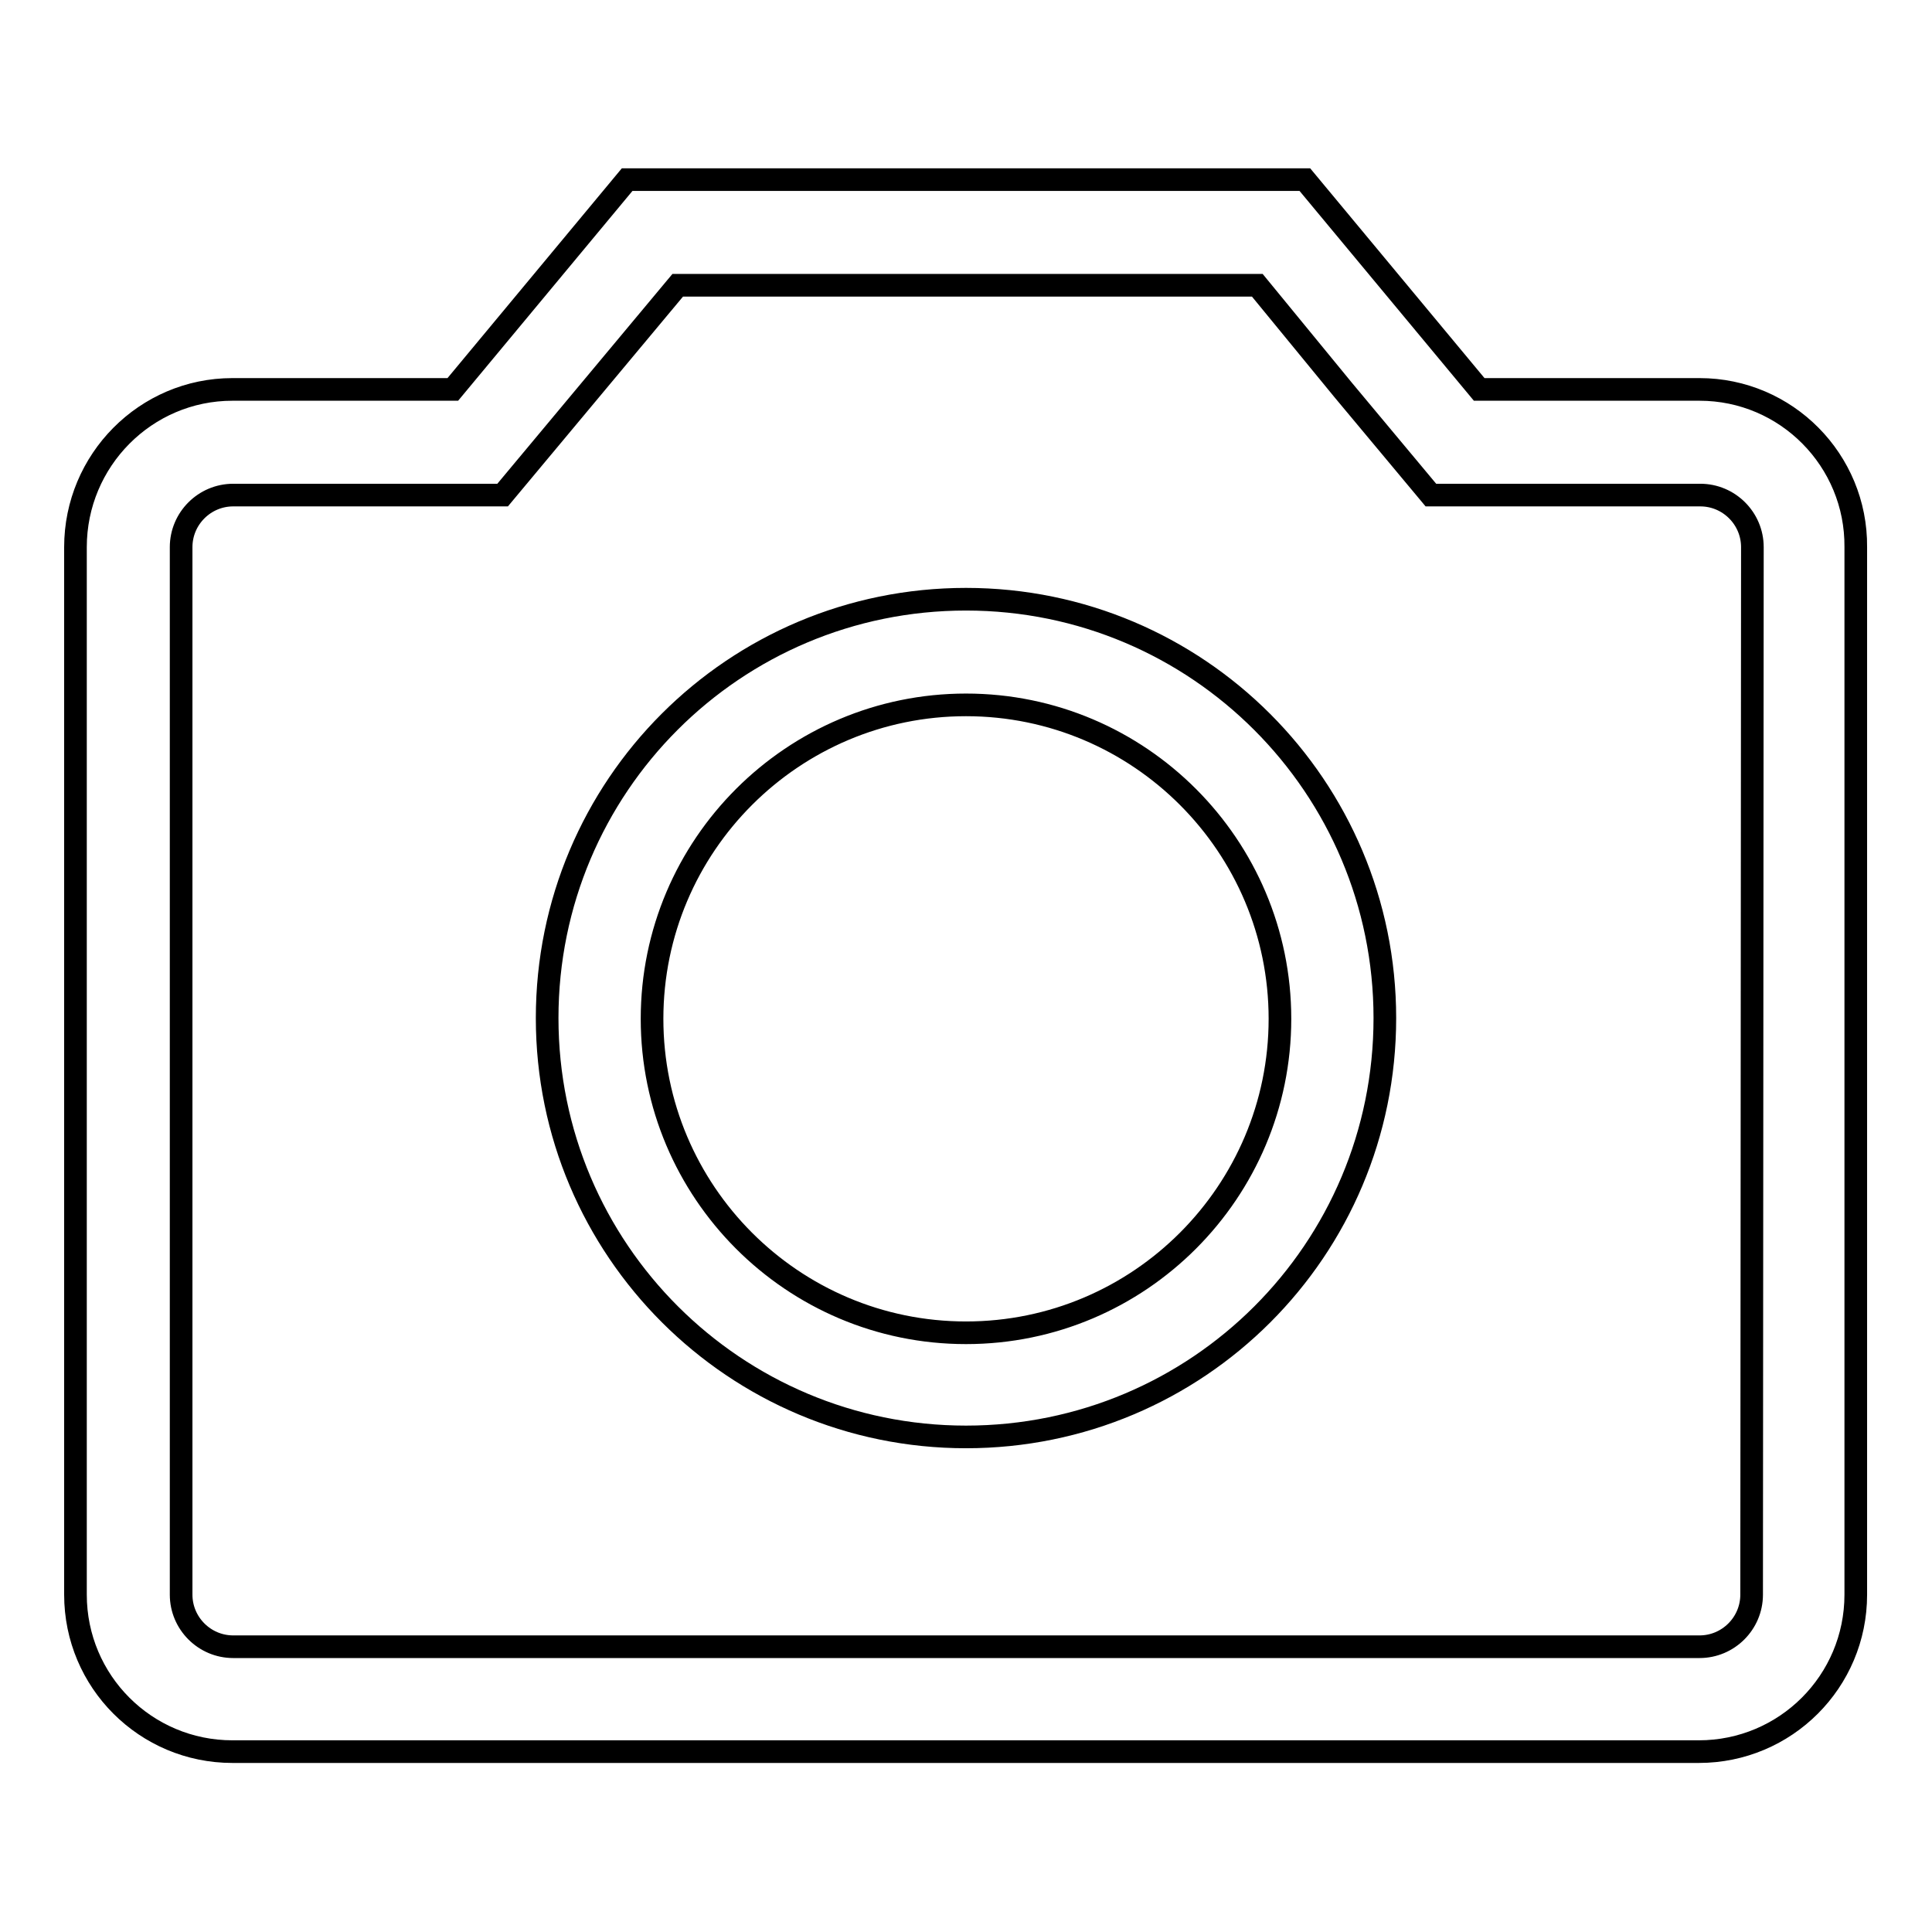
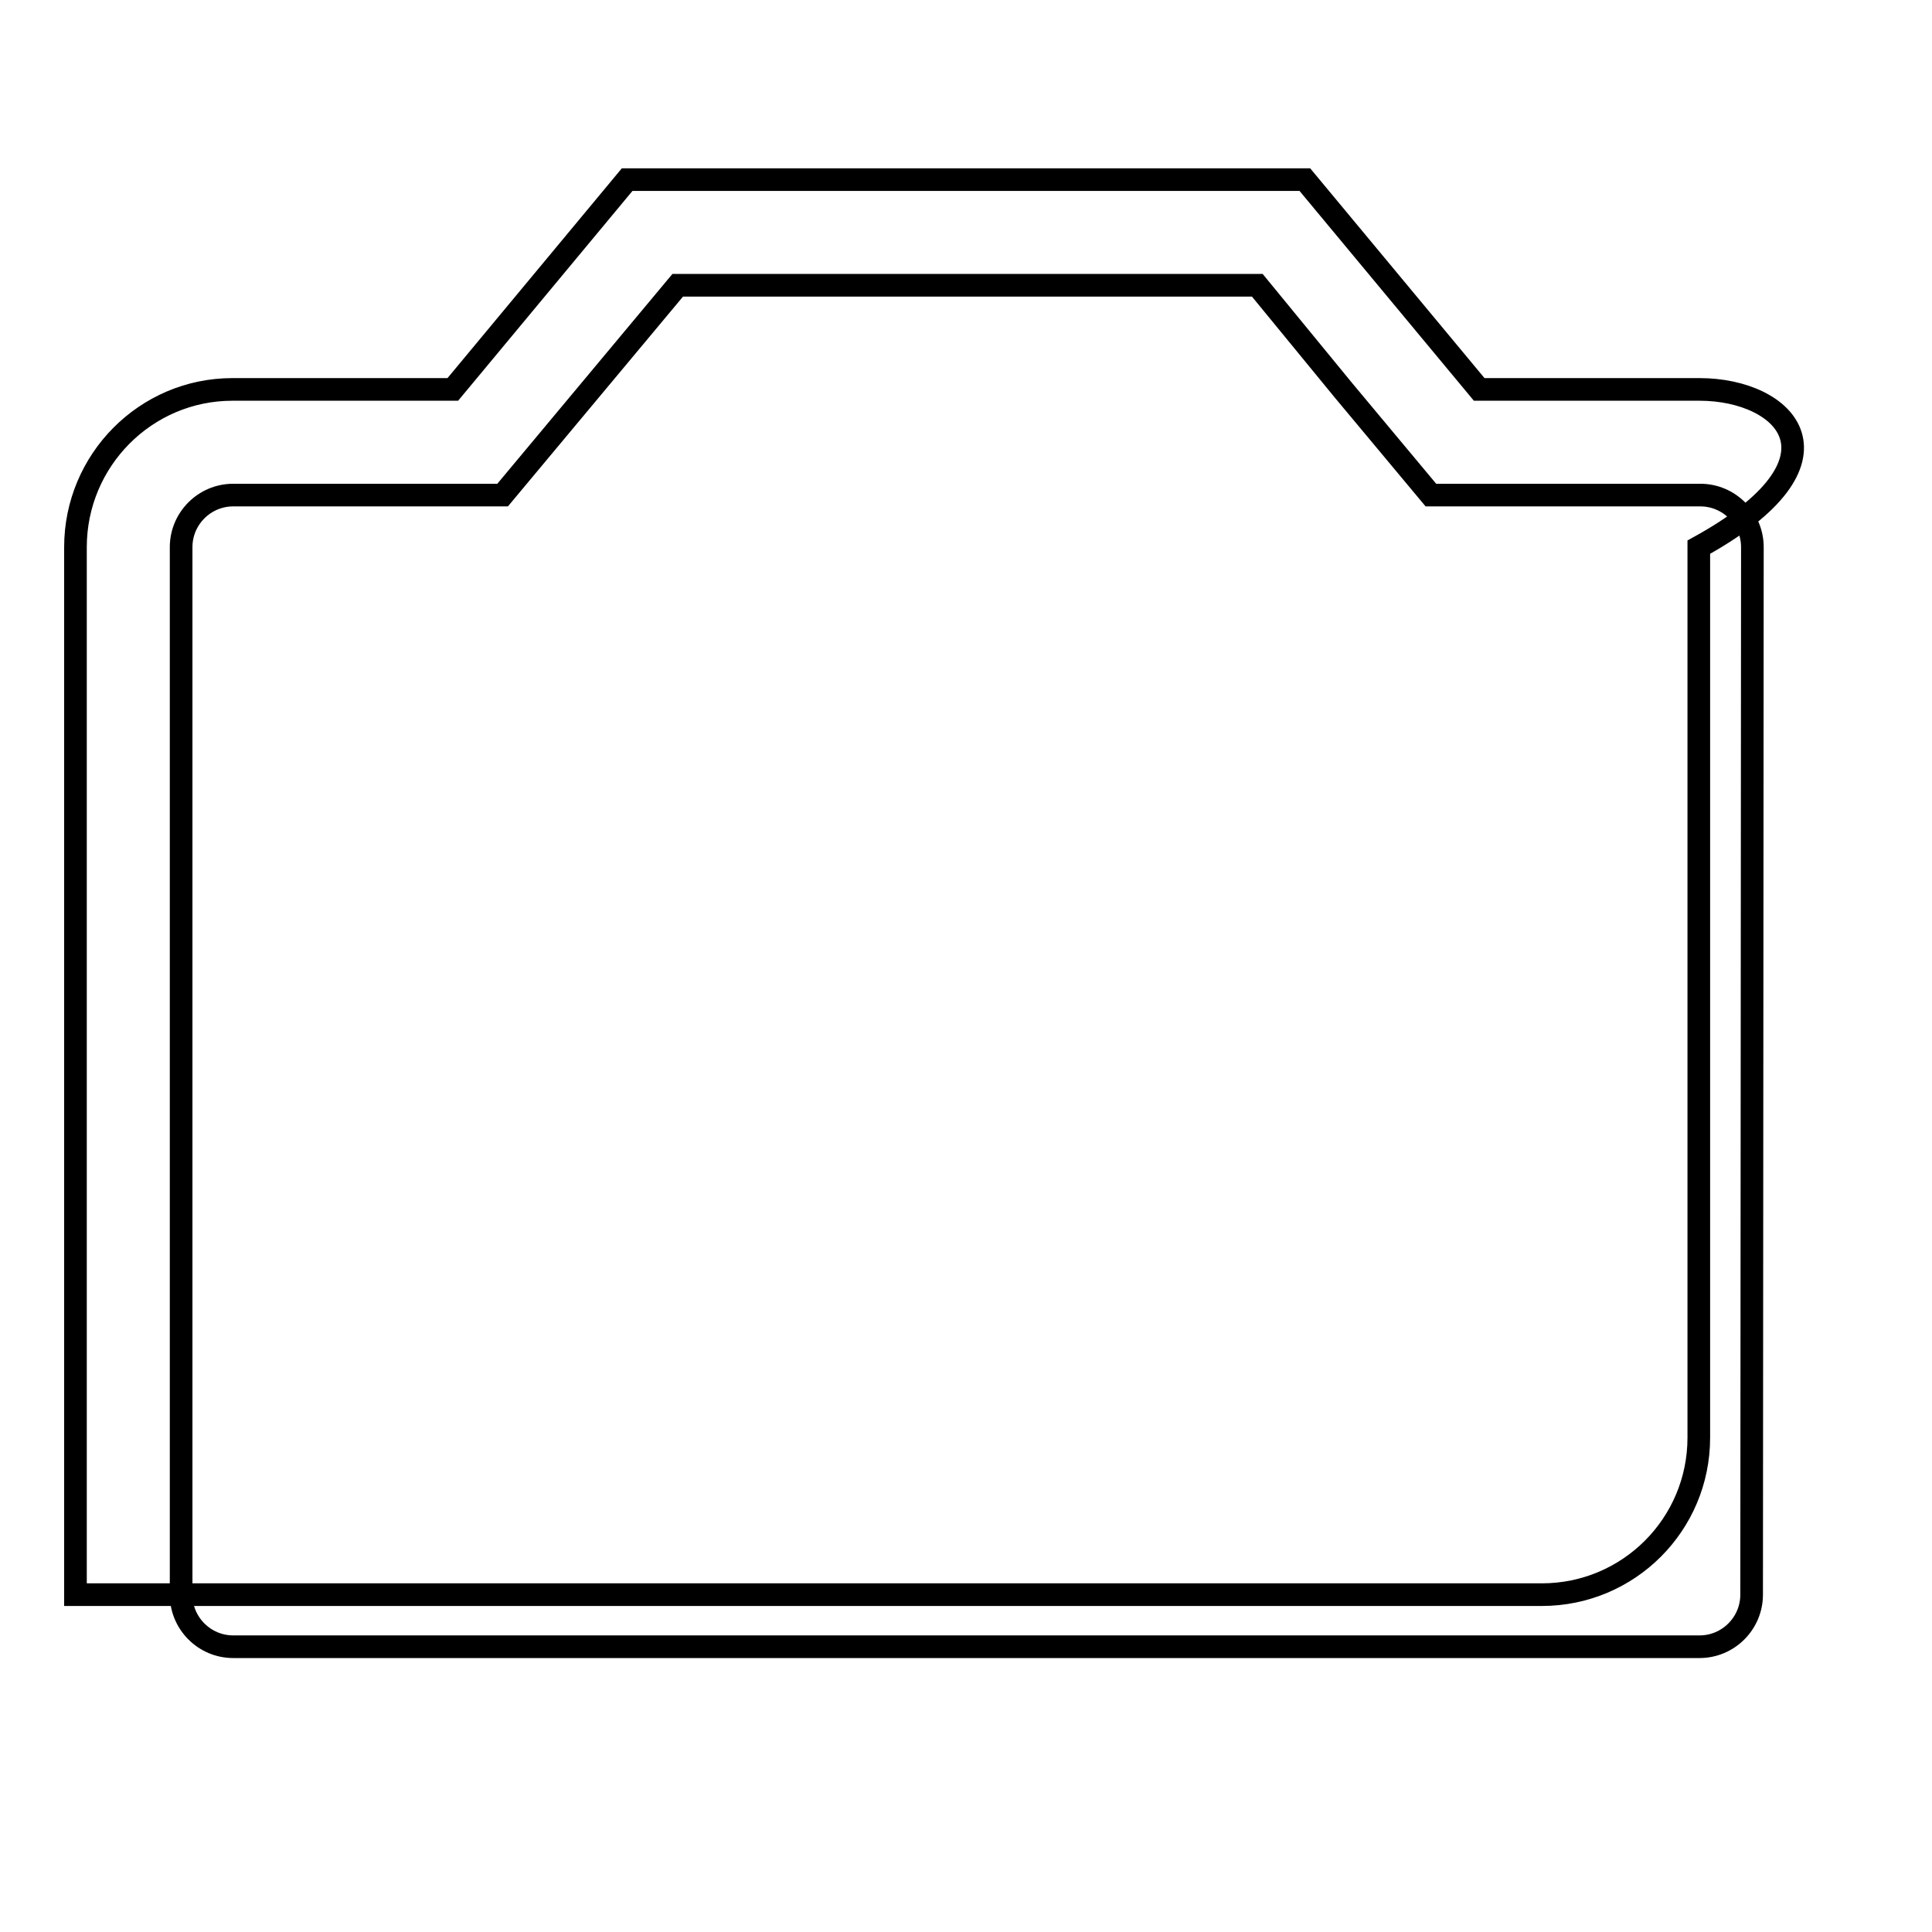
<svg xmlns="http://www.w3.org/2000/svg" version="1.1" x="0px" y="0px" viewBox="0 0 256 256" enable-background="new 0 0 256 256" xml:space="preserve">
  <g>
    <g>
-       <path stroke-width="3" fill-opacity="0" stroke="#000000" d="M128,79.4c-30.7,0-55.5,24.8-55.5,55.5c0,30.7,24.9,55.5,55.5,55.5c30.7,0,55.5-24.8,55.5-55.5C183.5,104.3,158.7,79.4,128,79.4z M128,176.6c-23,0-41.6-18.7-41.6-41.6c0-23,18.7-41.6,41.6-41.6c23,0,41.6,18.7,41.6,41.6C169.6,157.9,151,176.6,128,176.6z" />
-       <path stroke-width="3" fill-opacity="0" stroke="#000000" d="M225.2,51.6H196l-23.1-27.8H83.1L60,51.6H30.8C19.3,51.6,10,61,10,72.5v138.8c0,11.5,9.3,20.8,20.8,20.8h194.3c11.5,0,20.8-9.3,20.8-20.8V72.5C246,61,236.7,51.6,225.2,51.6z M232.1,211.3c0,3.8-3.1,6.9-6.9,6.9H30.9c-3.8,0-6.9-3.1-6.9-6.9V72.5c0-3.8,3.1-6.9,6.9-6.9h17.6h18.1l11.6-13.9l11.6-13.9h76.8L178,51.7l11.6,13.9h18.1h17.6c3.8,0,6.9,3.1,6.9,6.9L232.1,211.3L232.1,211.3z" />
+       <path stroke-width="3" fill-opacity="0" stroke="#000000" d="M225.2,51.6H196l-23.1-27.8H83.1L60,51.6H30.8C19.3,51.6,10,61,10,72.5v138.8h194.3c11.5,0,20.8-9.3,20.8-20.8V72.5C246,61,236.7,51.6,225.2,51.6z M232.1,211.3c0,3.8-3.1,6.9-6.9,6.9H30.9c-3.8,0-6.9-3.1-6.9-6.9V72.5c0-3.8,3.1-6.9,6.9-6.9h17.6h18.1l11.6-13.9l11.6-13.9h76.8L178,51.7l11.6,13.9h18.1h17.6c3.8,0,6.9,3.1,6.9,6.9L232.1,211.3L232.1,211.3z" />
    </g>
  </g>
</svg>